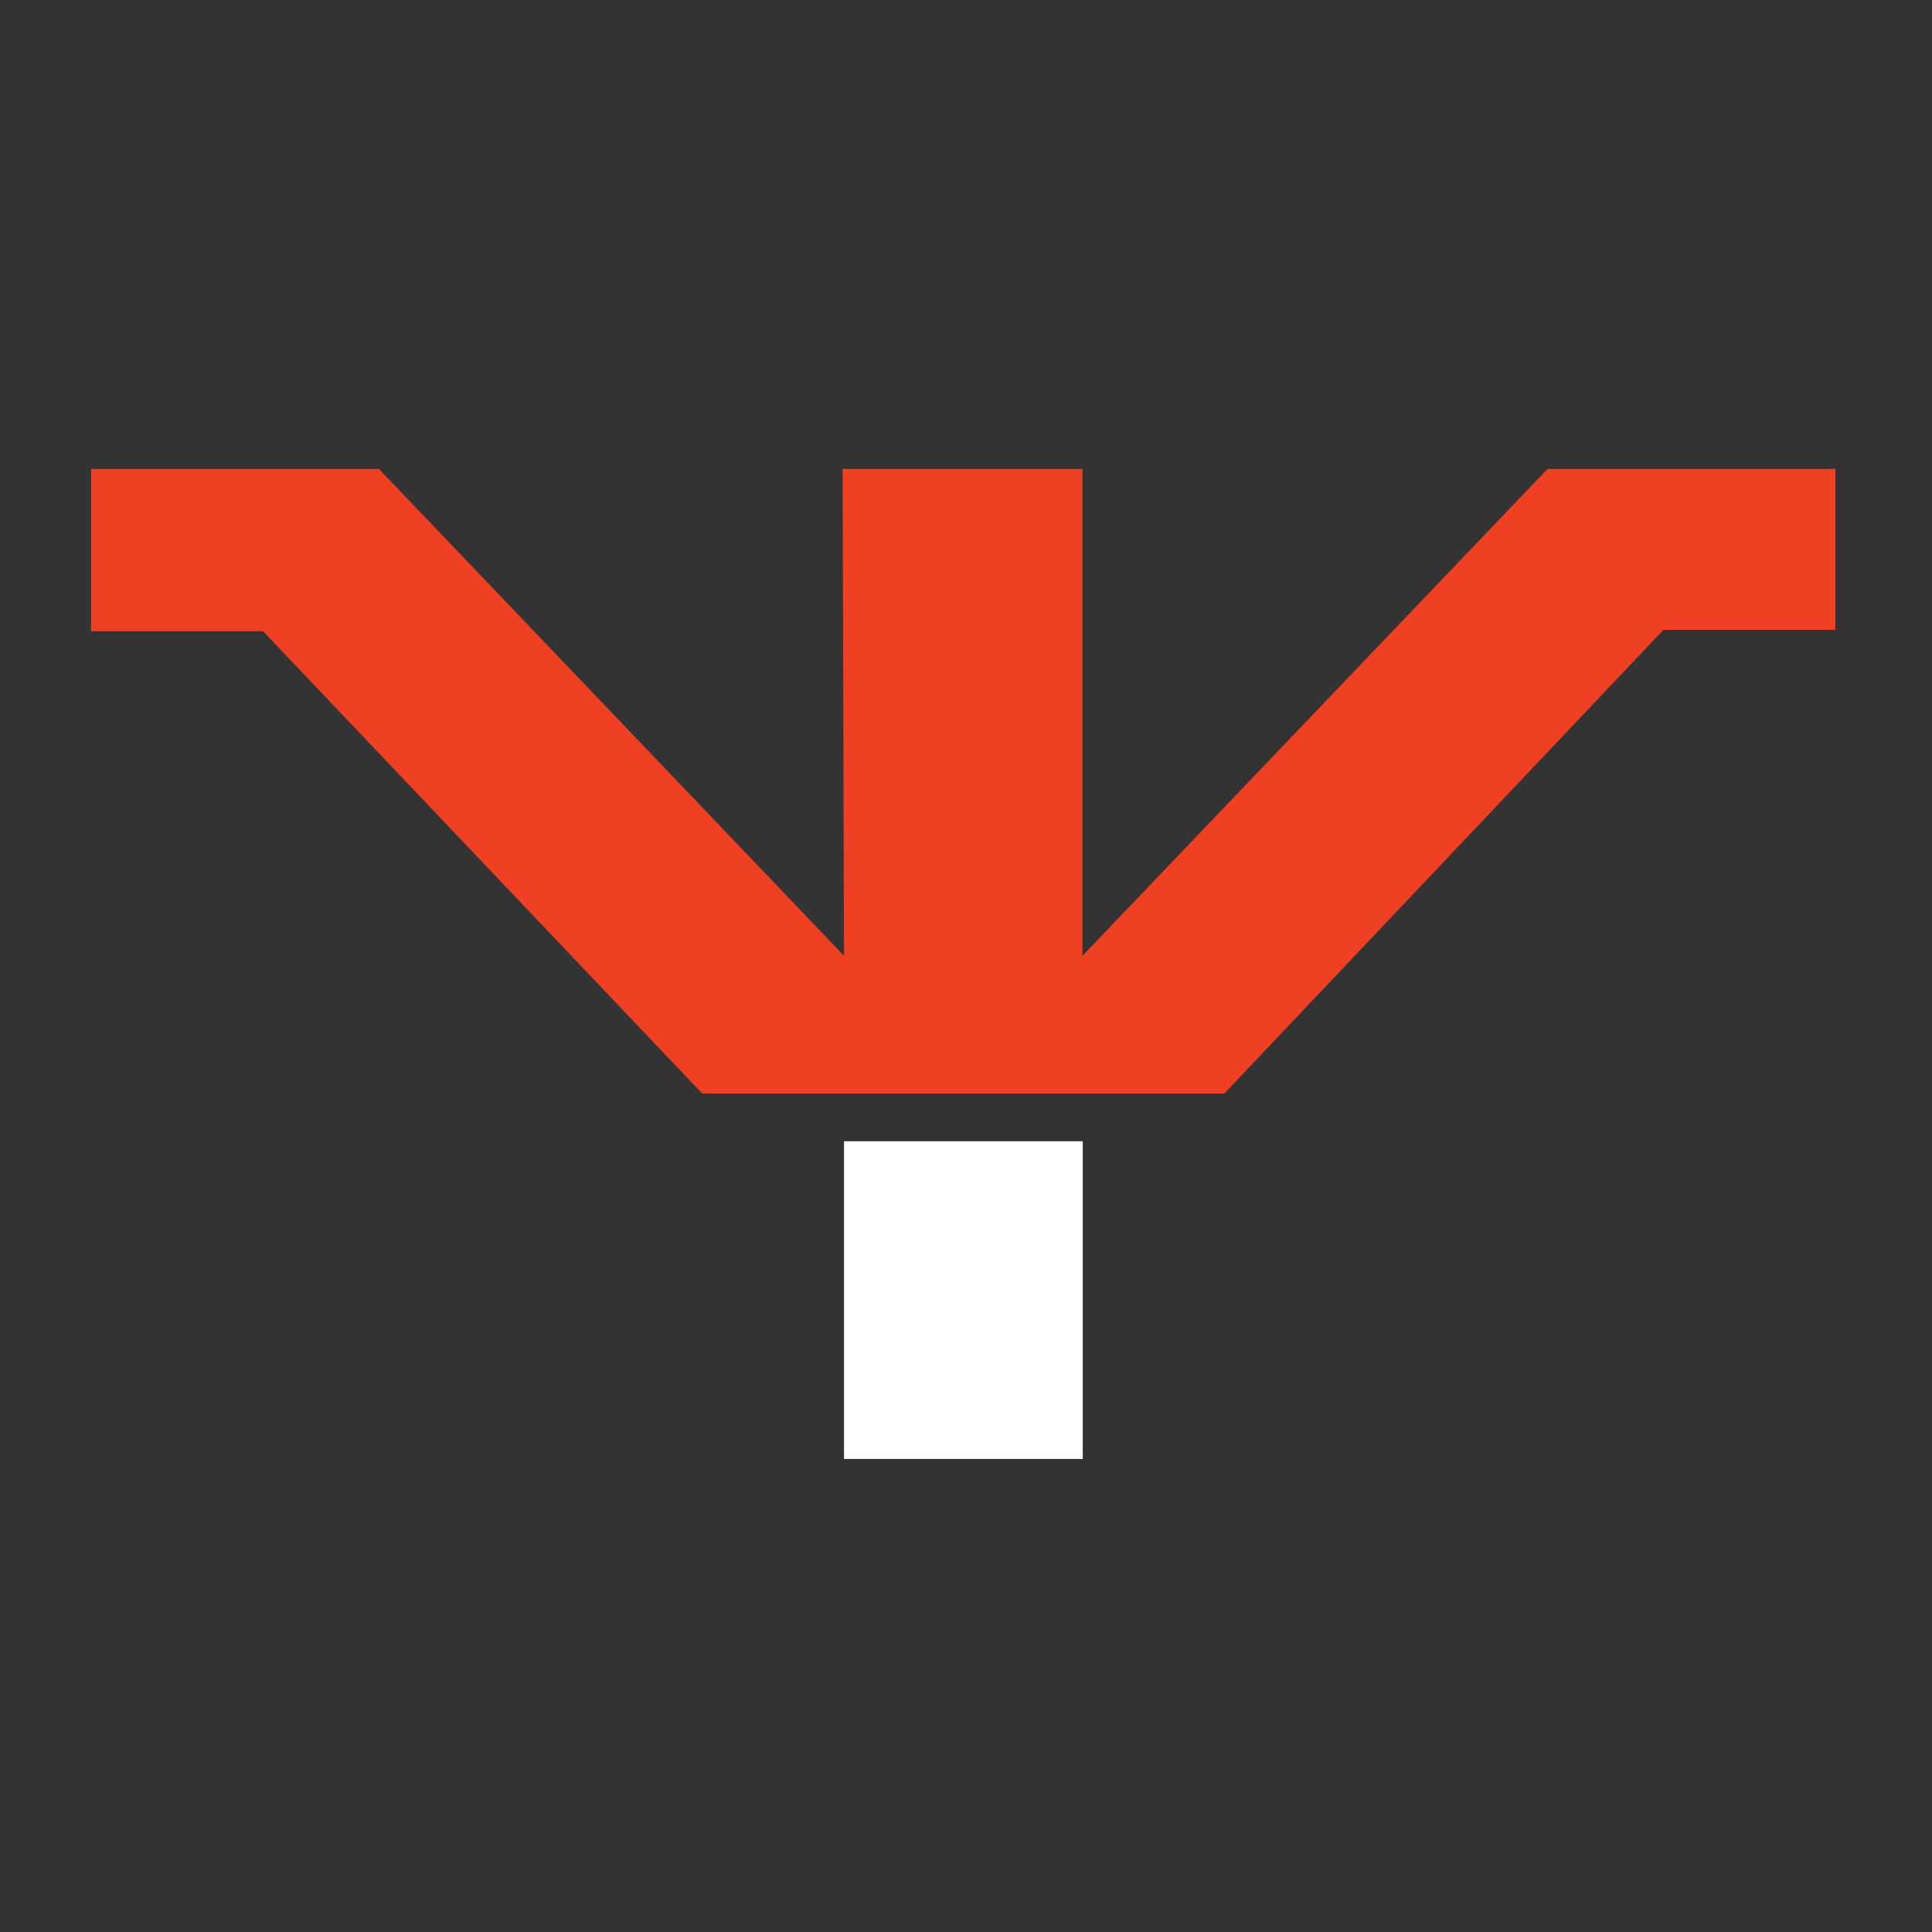
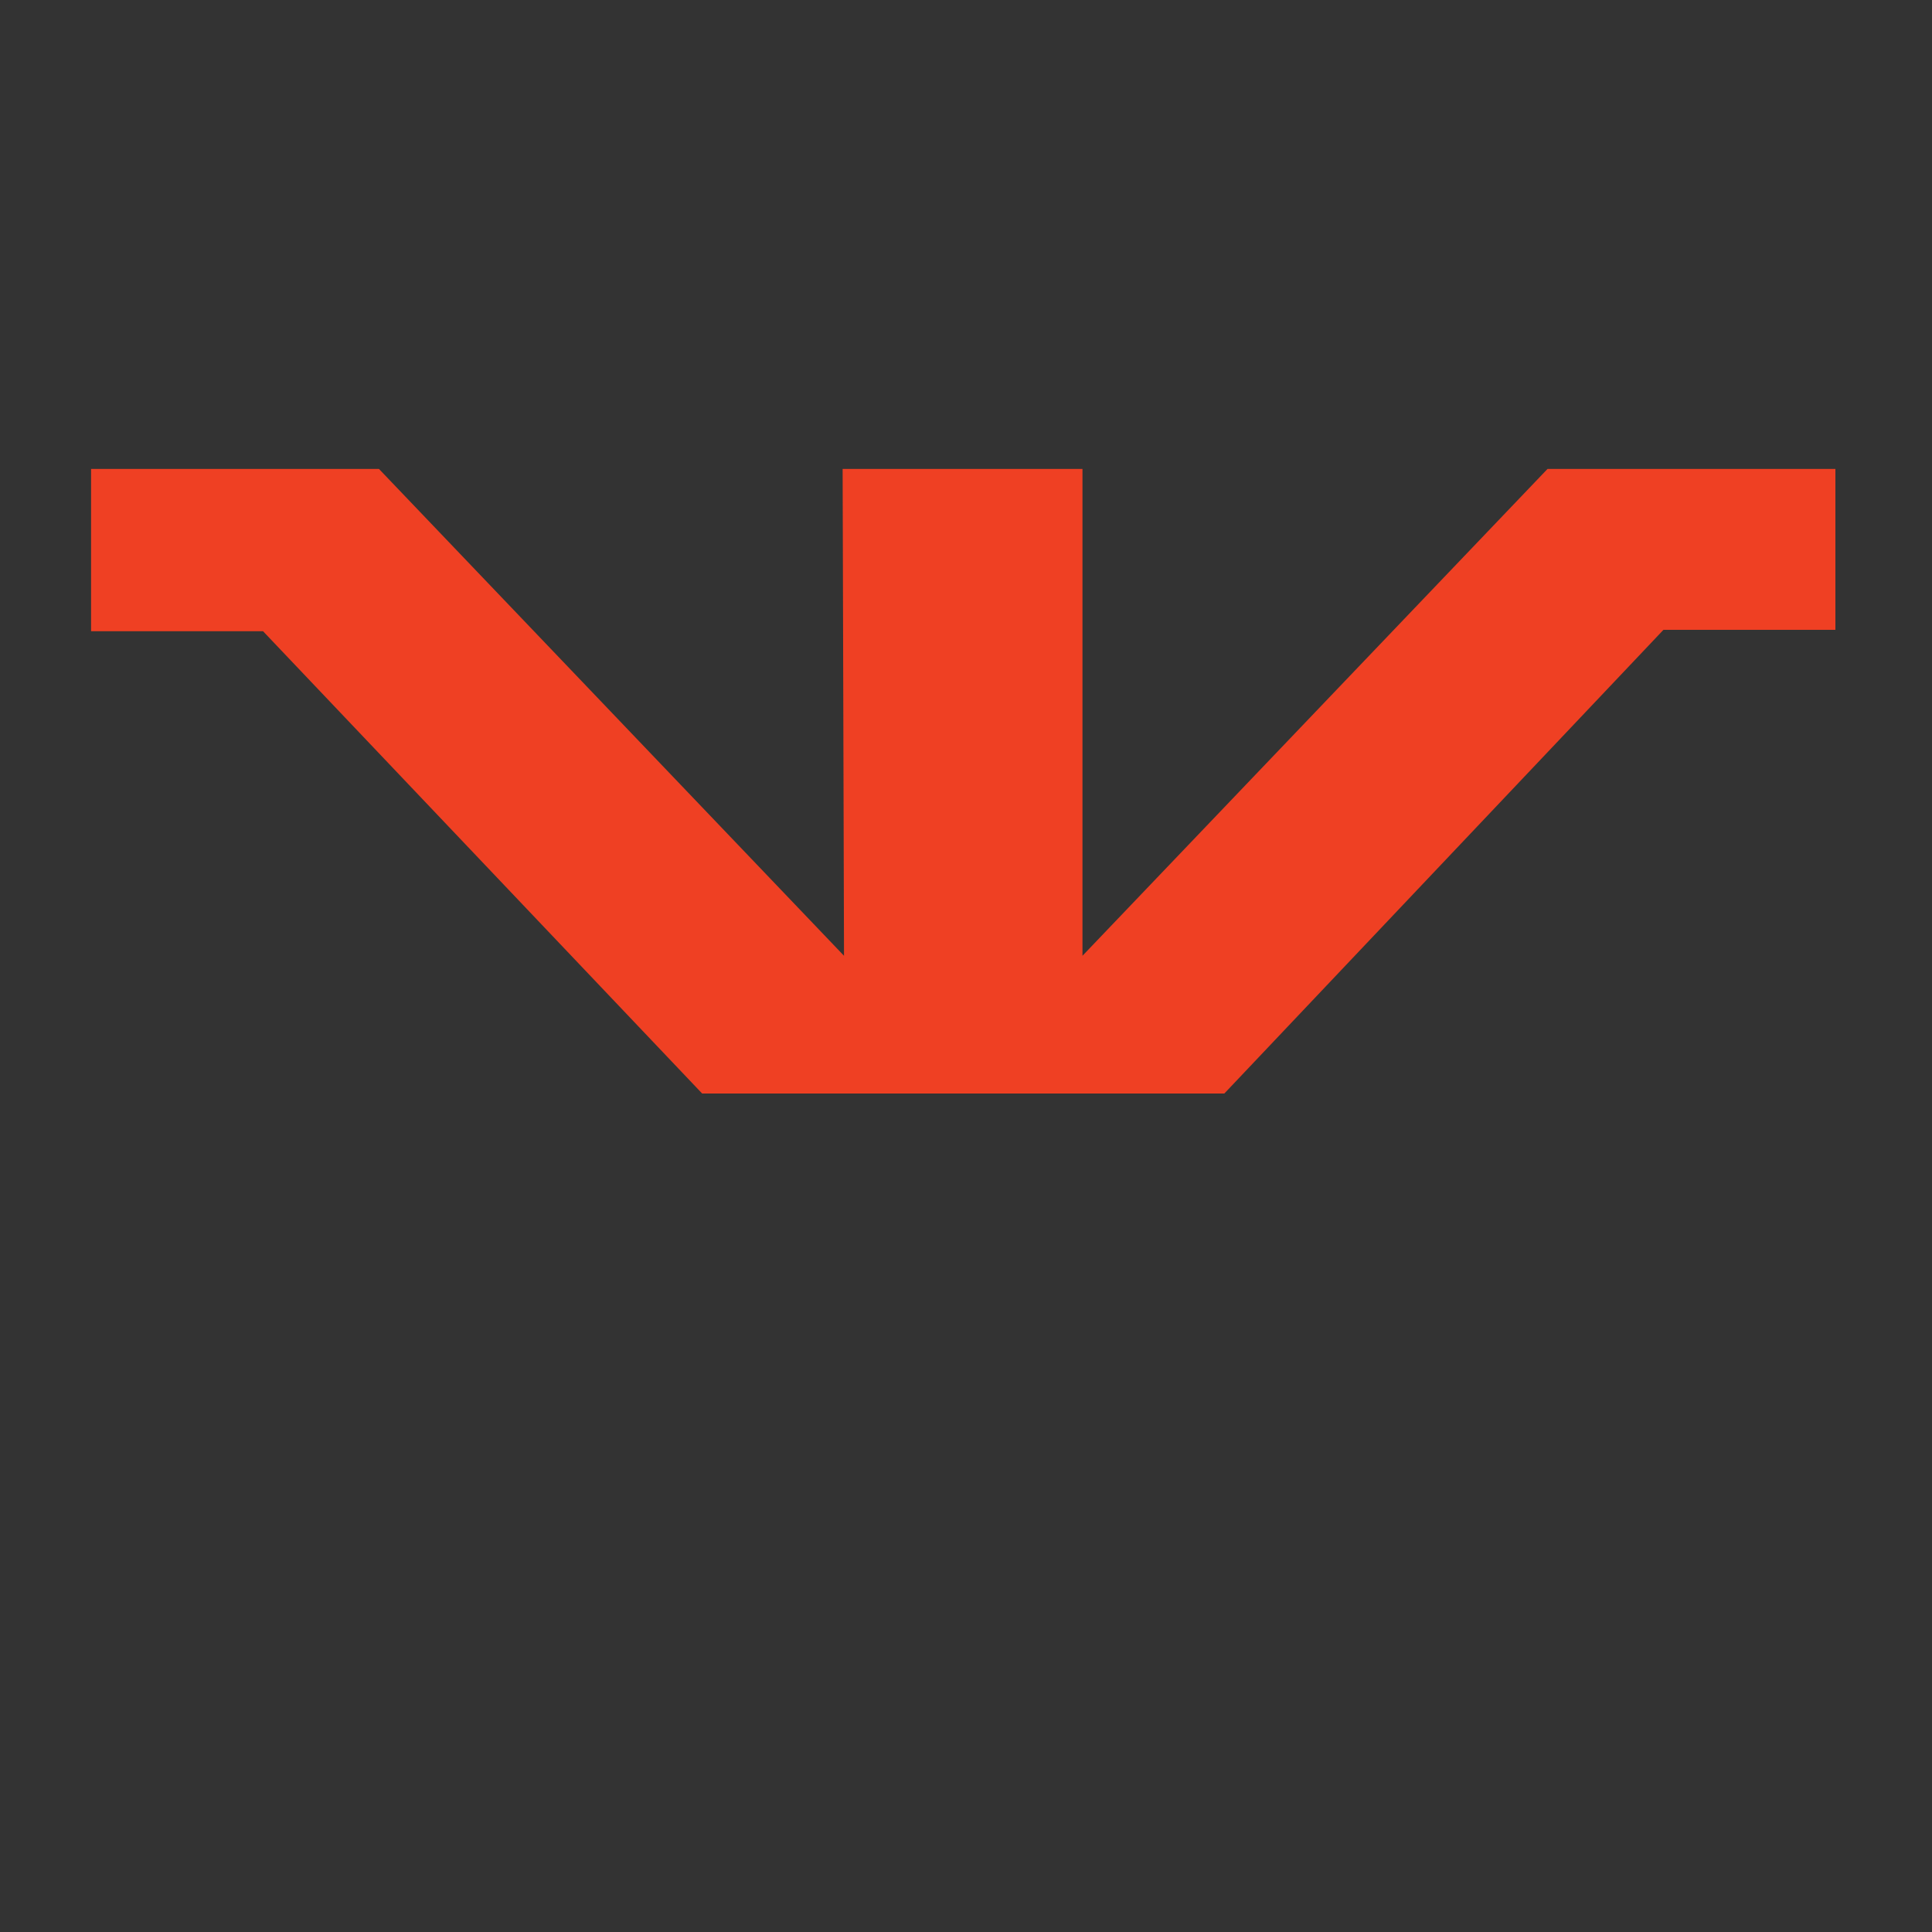
<svg xmlns="http://www.w3.org/2000/svg" id="Livello_1" data-name="Livello 1" version="1.1" viewBox="0 0 700 700">
  <rect x="0" y="0" width="700" height="700" fill="#333333" stroke="none" />
  <defs>
    <style>
      .cls-1 {
        fill: #ef4023;
      }

      .cls-1, .cls-2 {
        stroke-width: 0px;
      }

      .cls-2 {
        fill: #fff;
      }
    </style>
  </defs>
  <polygon class="cls-1" points="392.2 346.3 560.7 169.9 665 169.9 665 228.2 602.7 228.2 443.6 396.2 349.7 396.2 347.8 396.2 254.4 396.2 95.3 228.7 33 228.7 33 169.9 137.3 169.9 305.8 346.3 305.3 169.9 392.2 169.9 392.2 346.3" />
-   <rect class="cls-2" x="305.8" y="413.5" width="86.5" height="115.1" />
</svg>